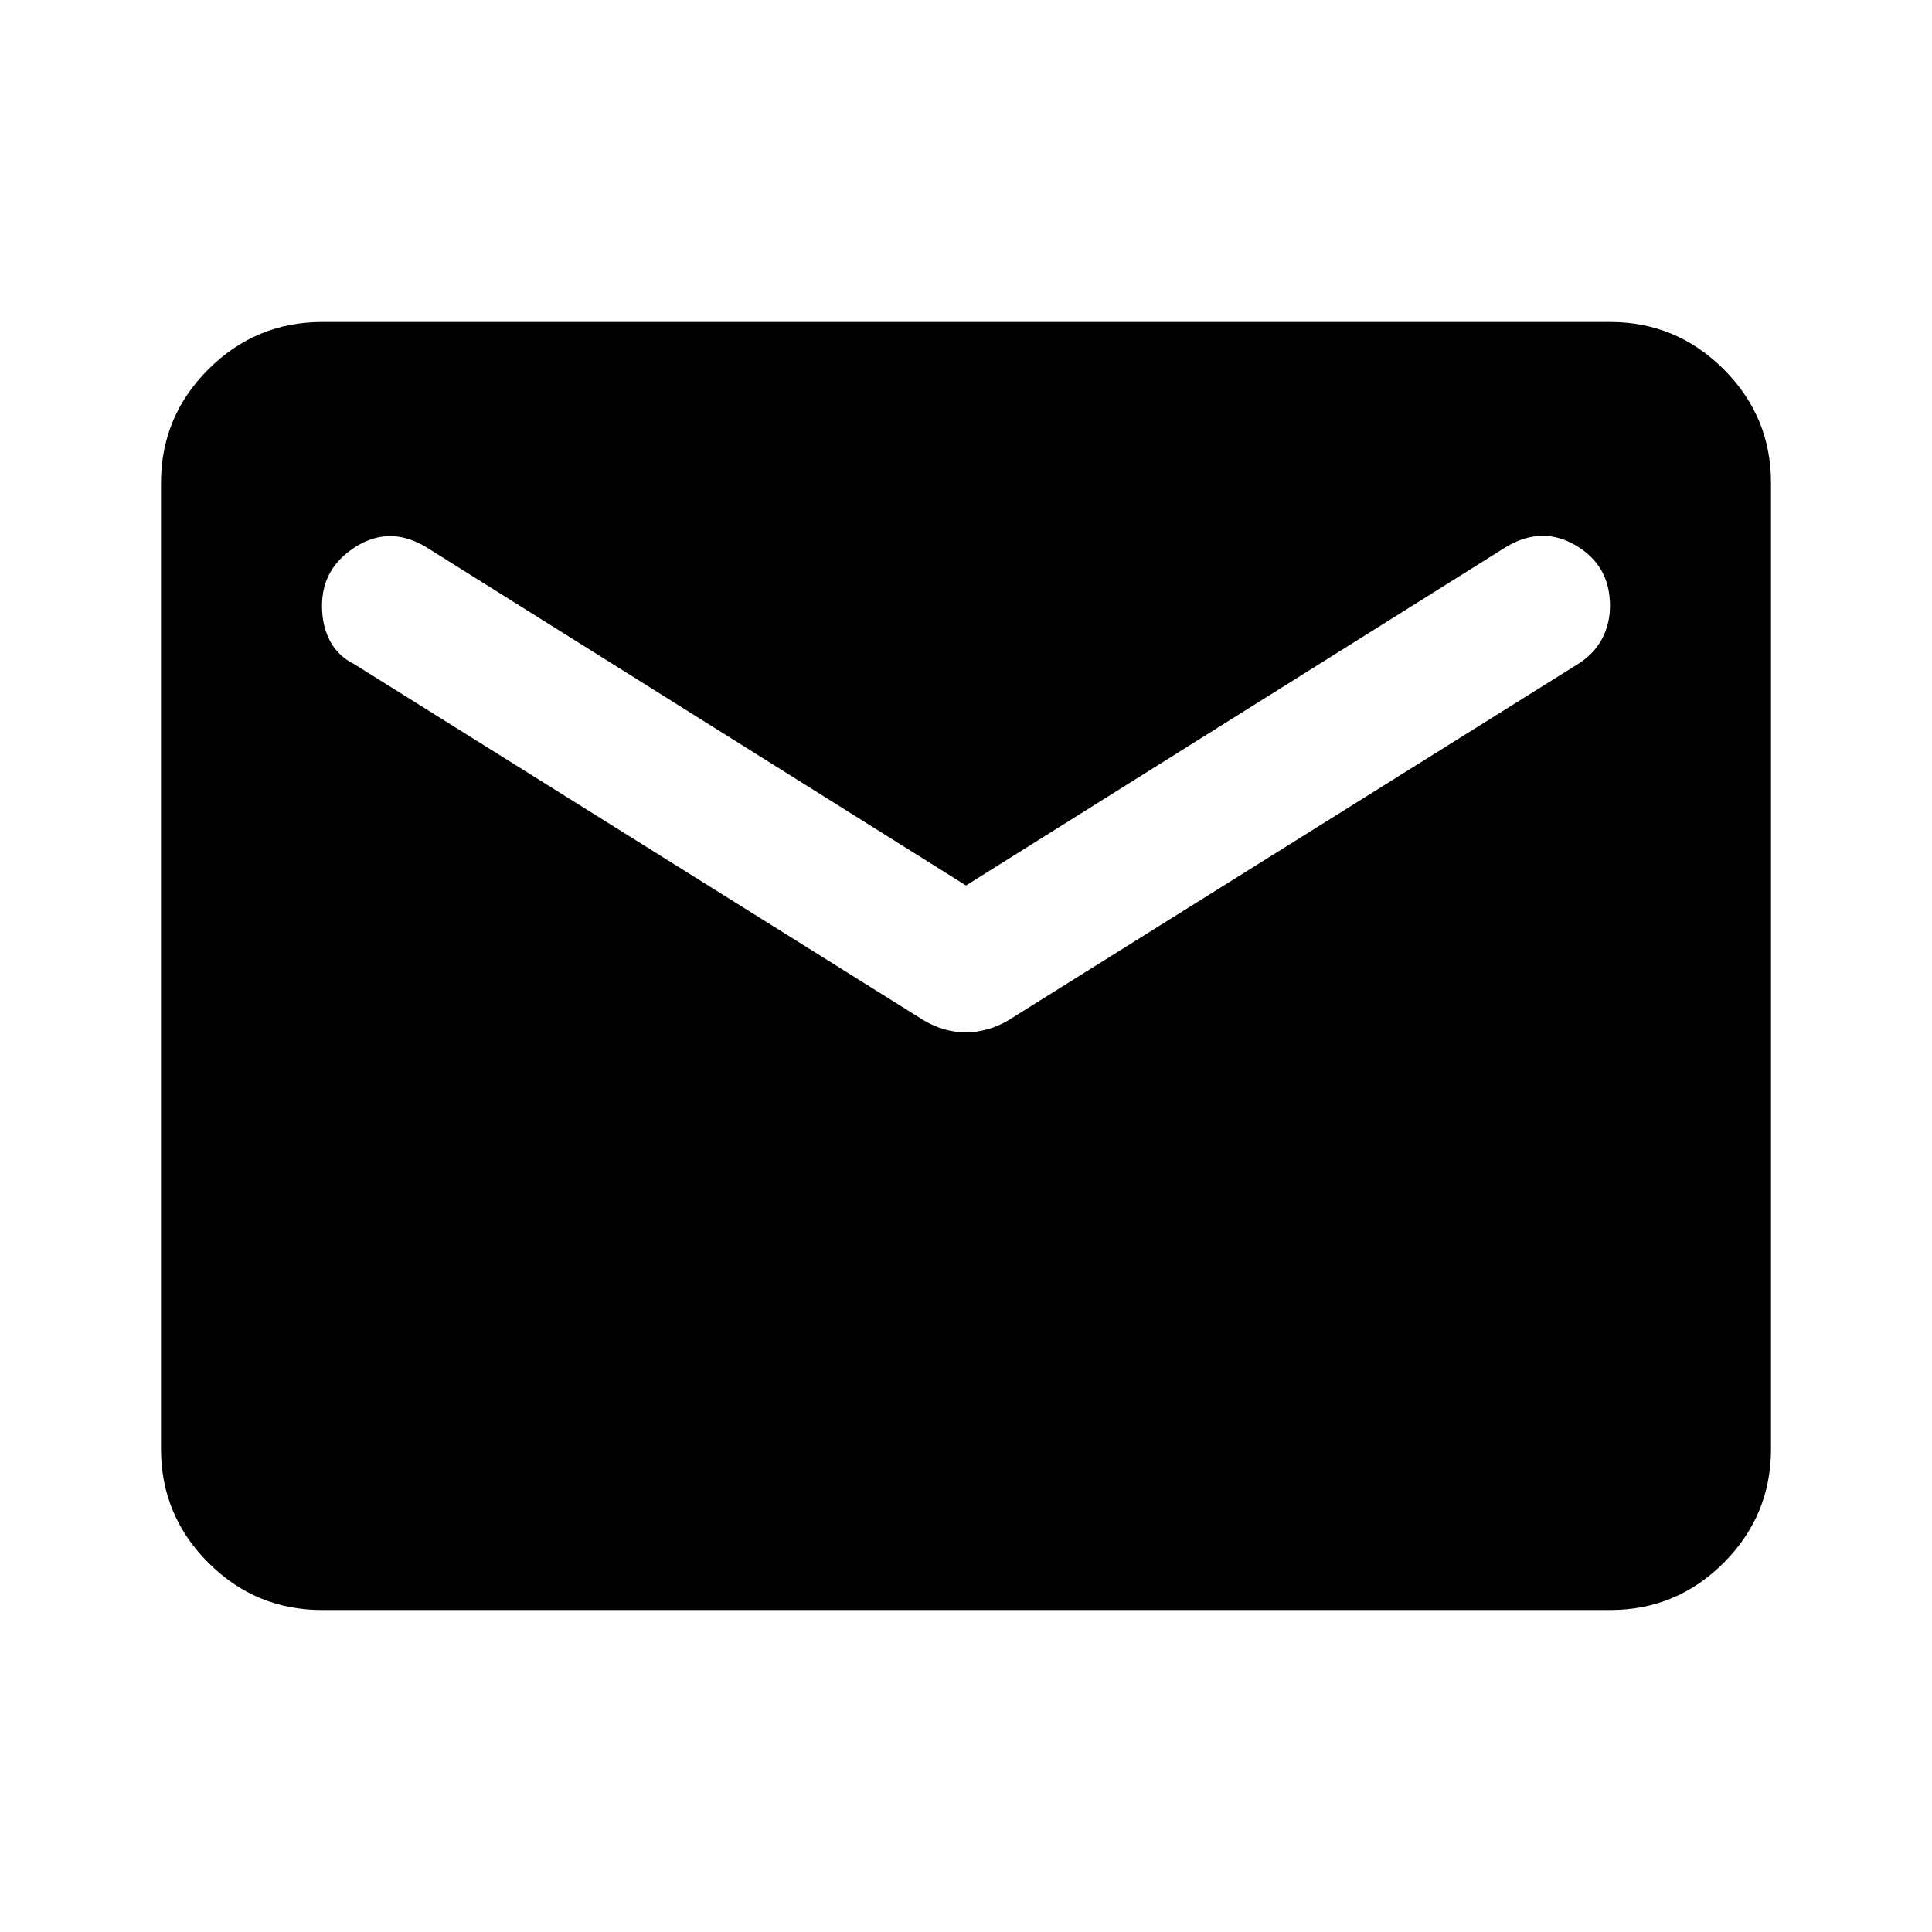
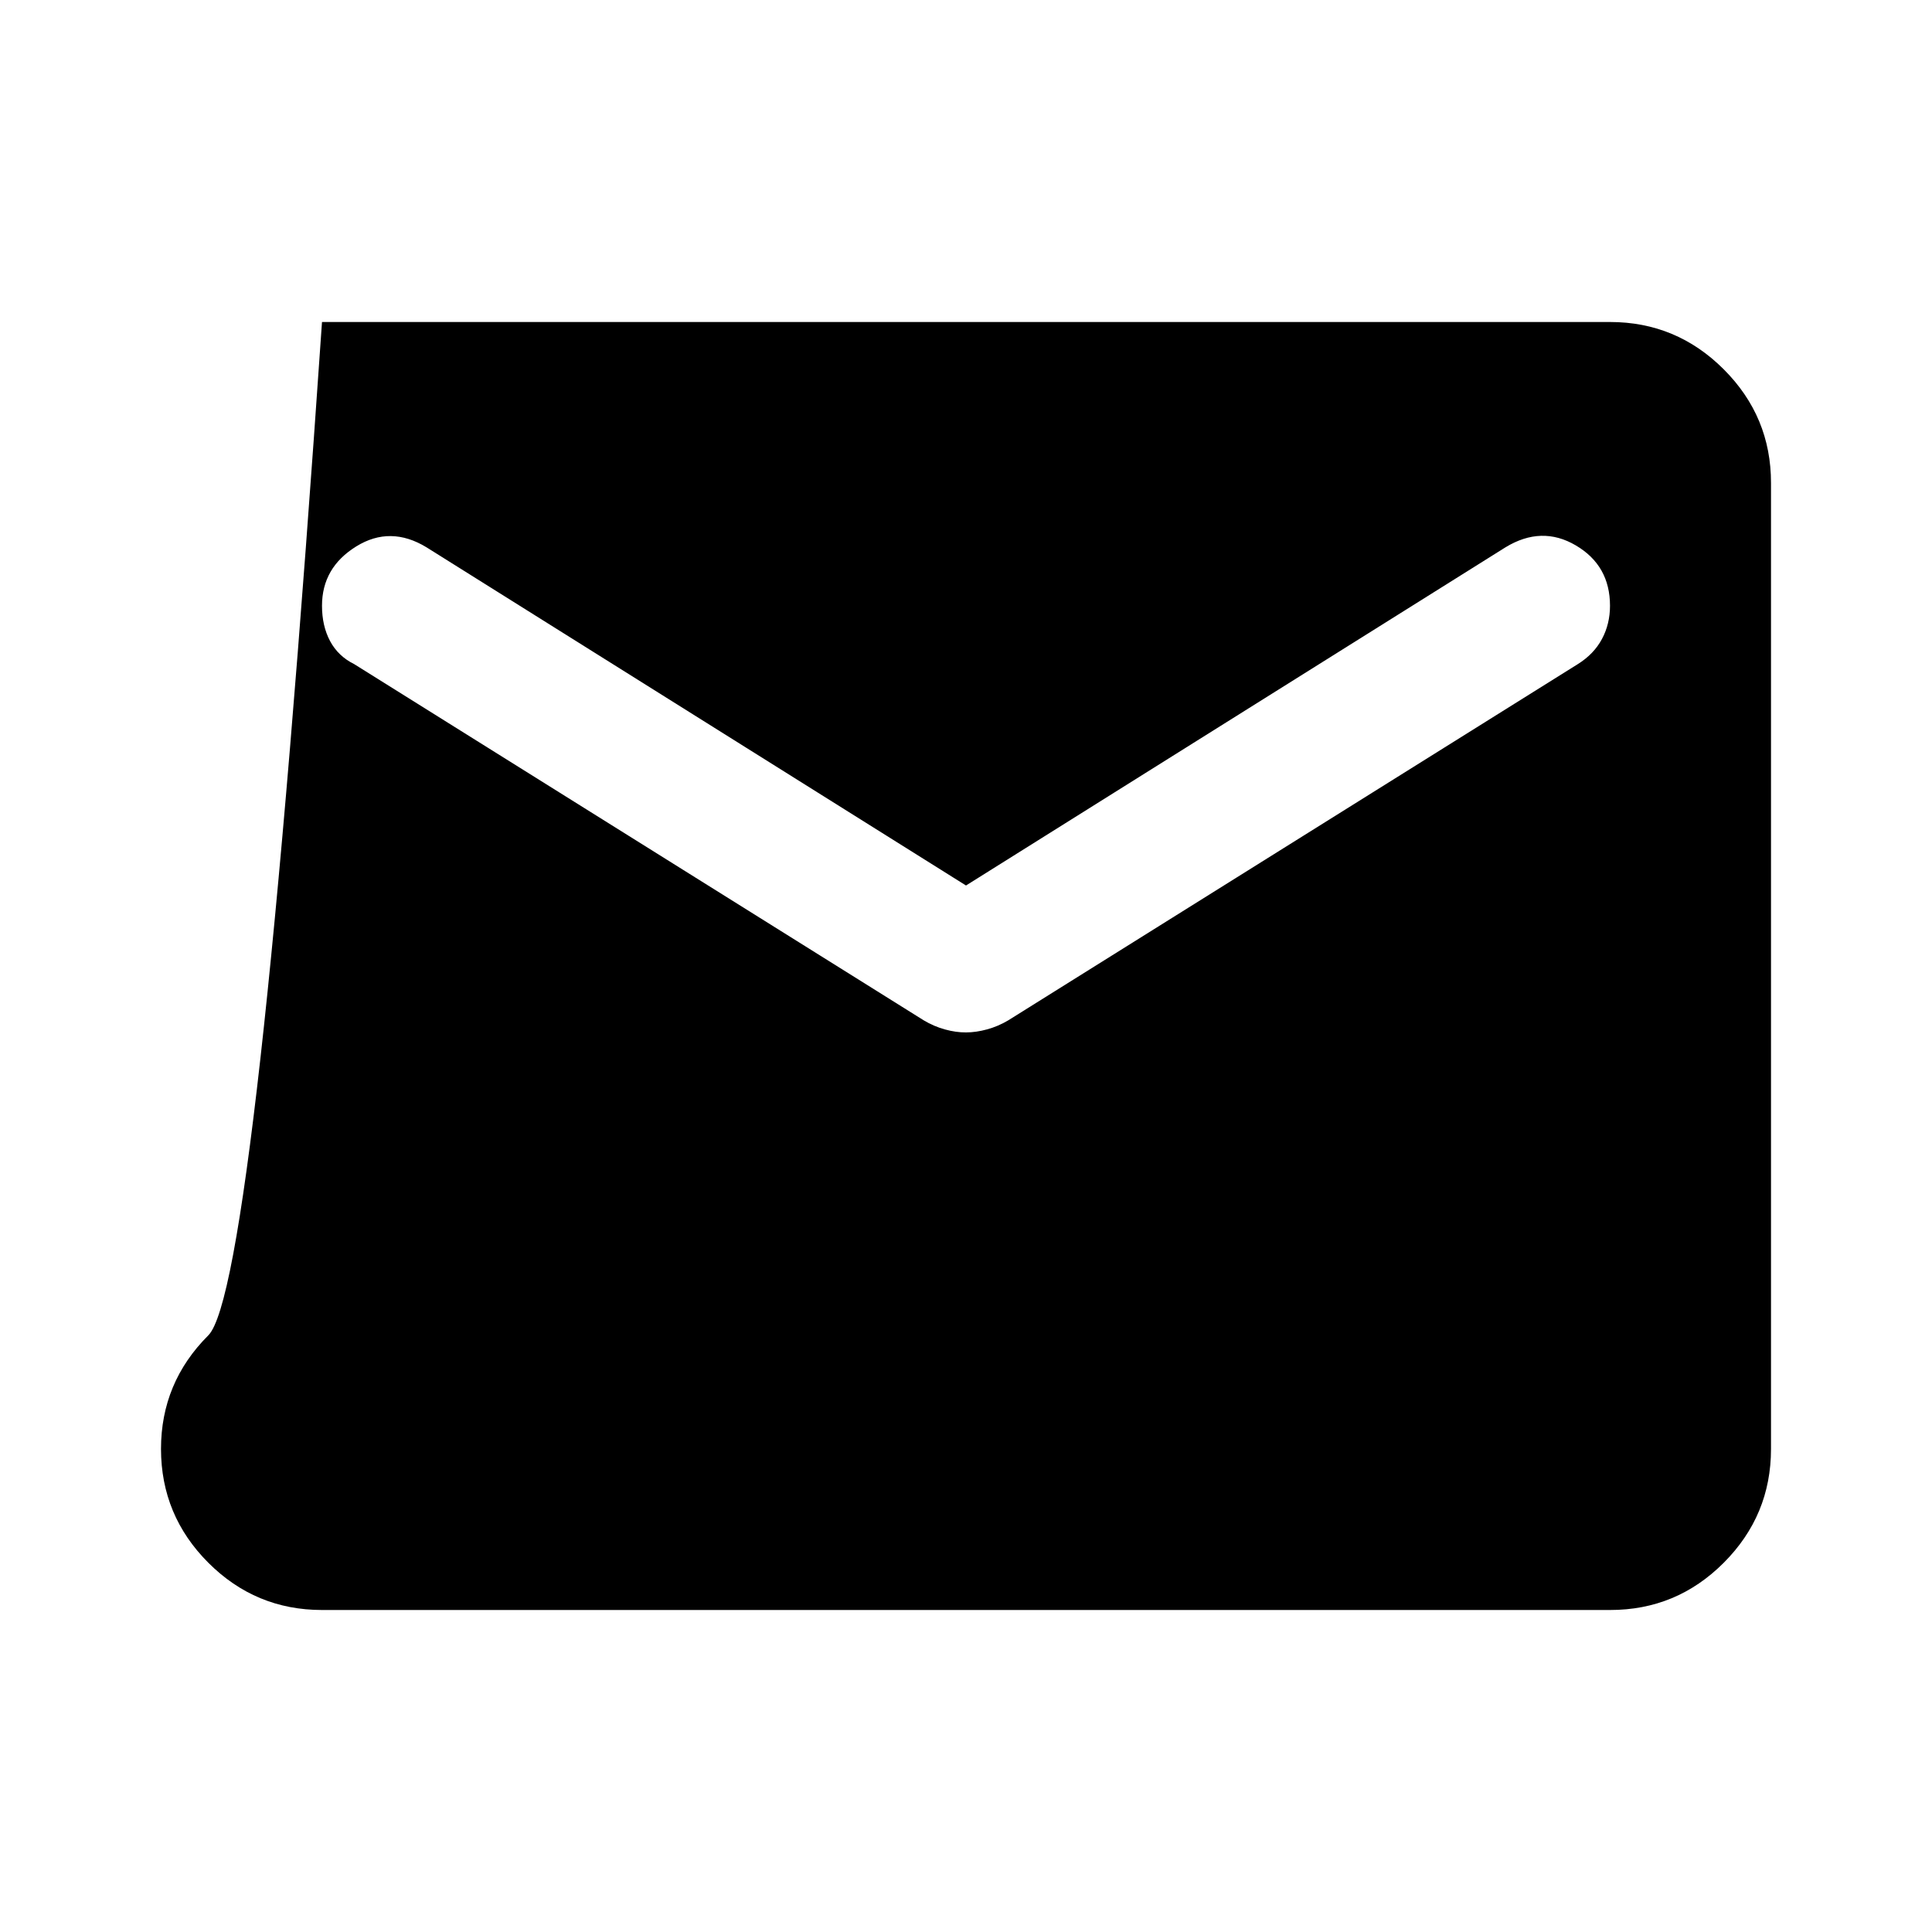
<svg xmlns="http://www.w3.org/2000/svg" width="32" height="32" viewBox="0 0 24 24">
-   <path fill="currentColor" d="M4 20q-.825 0-1.412-.587T2 18V6q0-.825.588-1.412T4 4h16q.825 0 1.413.588T22 6v12q0 .825-.587 1.413T20 20zm8-7.175q.125 0 .263-.038t.262-.112L19.6 8.25q.2-.125.3-.312t.1-.413q0-.5-.425-.75T18.7 6.8L12 11L5.3 6.8q-.45-.275-.875-.012T4 7.525q0 .25.1.438t.3.287l7.075 4.425q.125.075.263.113t.262.037" />
+   <path fill="currentColor" d="M4 20q-.825 0-1.412-.587T2 18q0-.825.588-1.412T4 4h16q.825 0 1.413.588T22 6v12q0 .825-.587 1.413T20 20zm8-7.175q.125 0 .263-.038t.262-.112L19.6 8.25q.2-.125.3-.312t.1-.413q0-.5-.425-.75T18.7 6.8L12 11L5.3 6.8q-.45-.275-.875-.012T4 7.525q0 .25.1.438t.3.287l7.075 4.425q.125.075.263.113t.262.037" />
</svg>